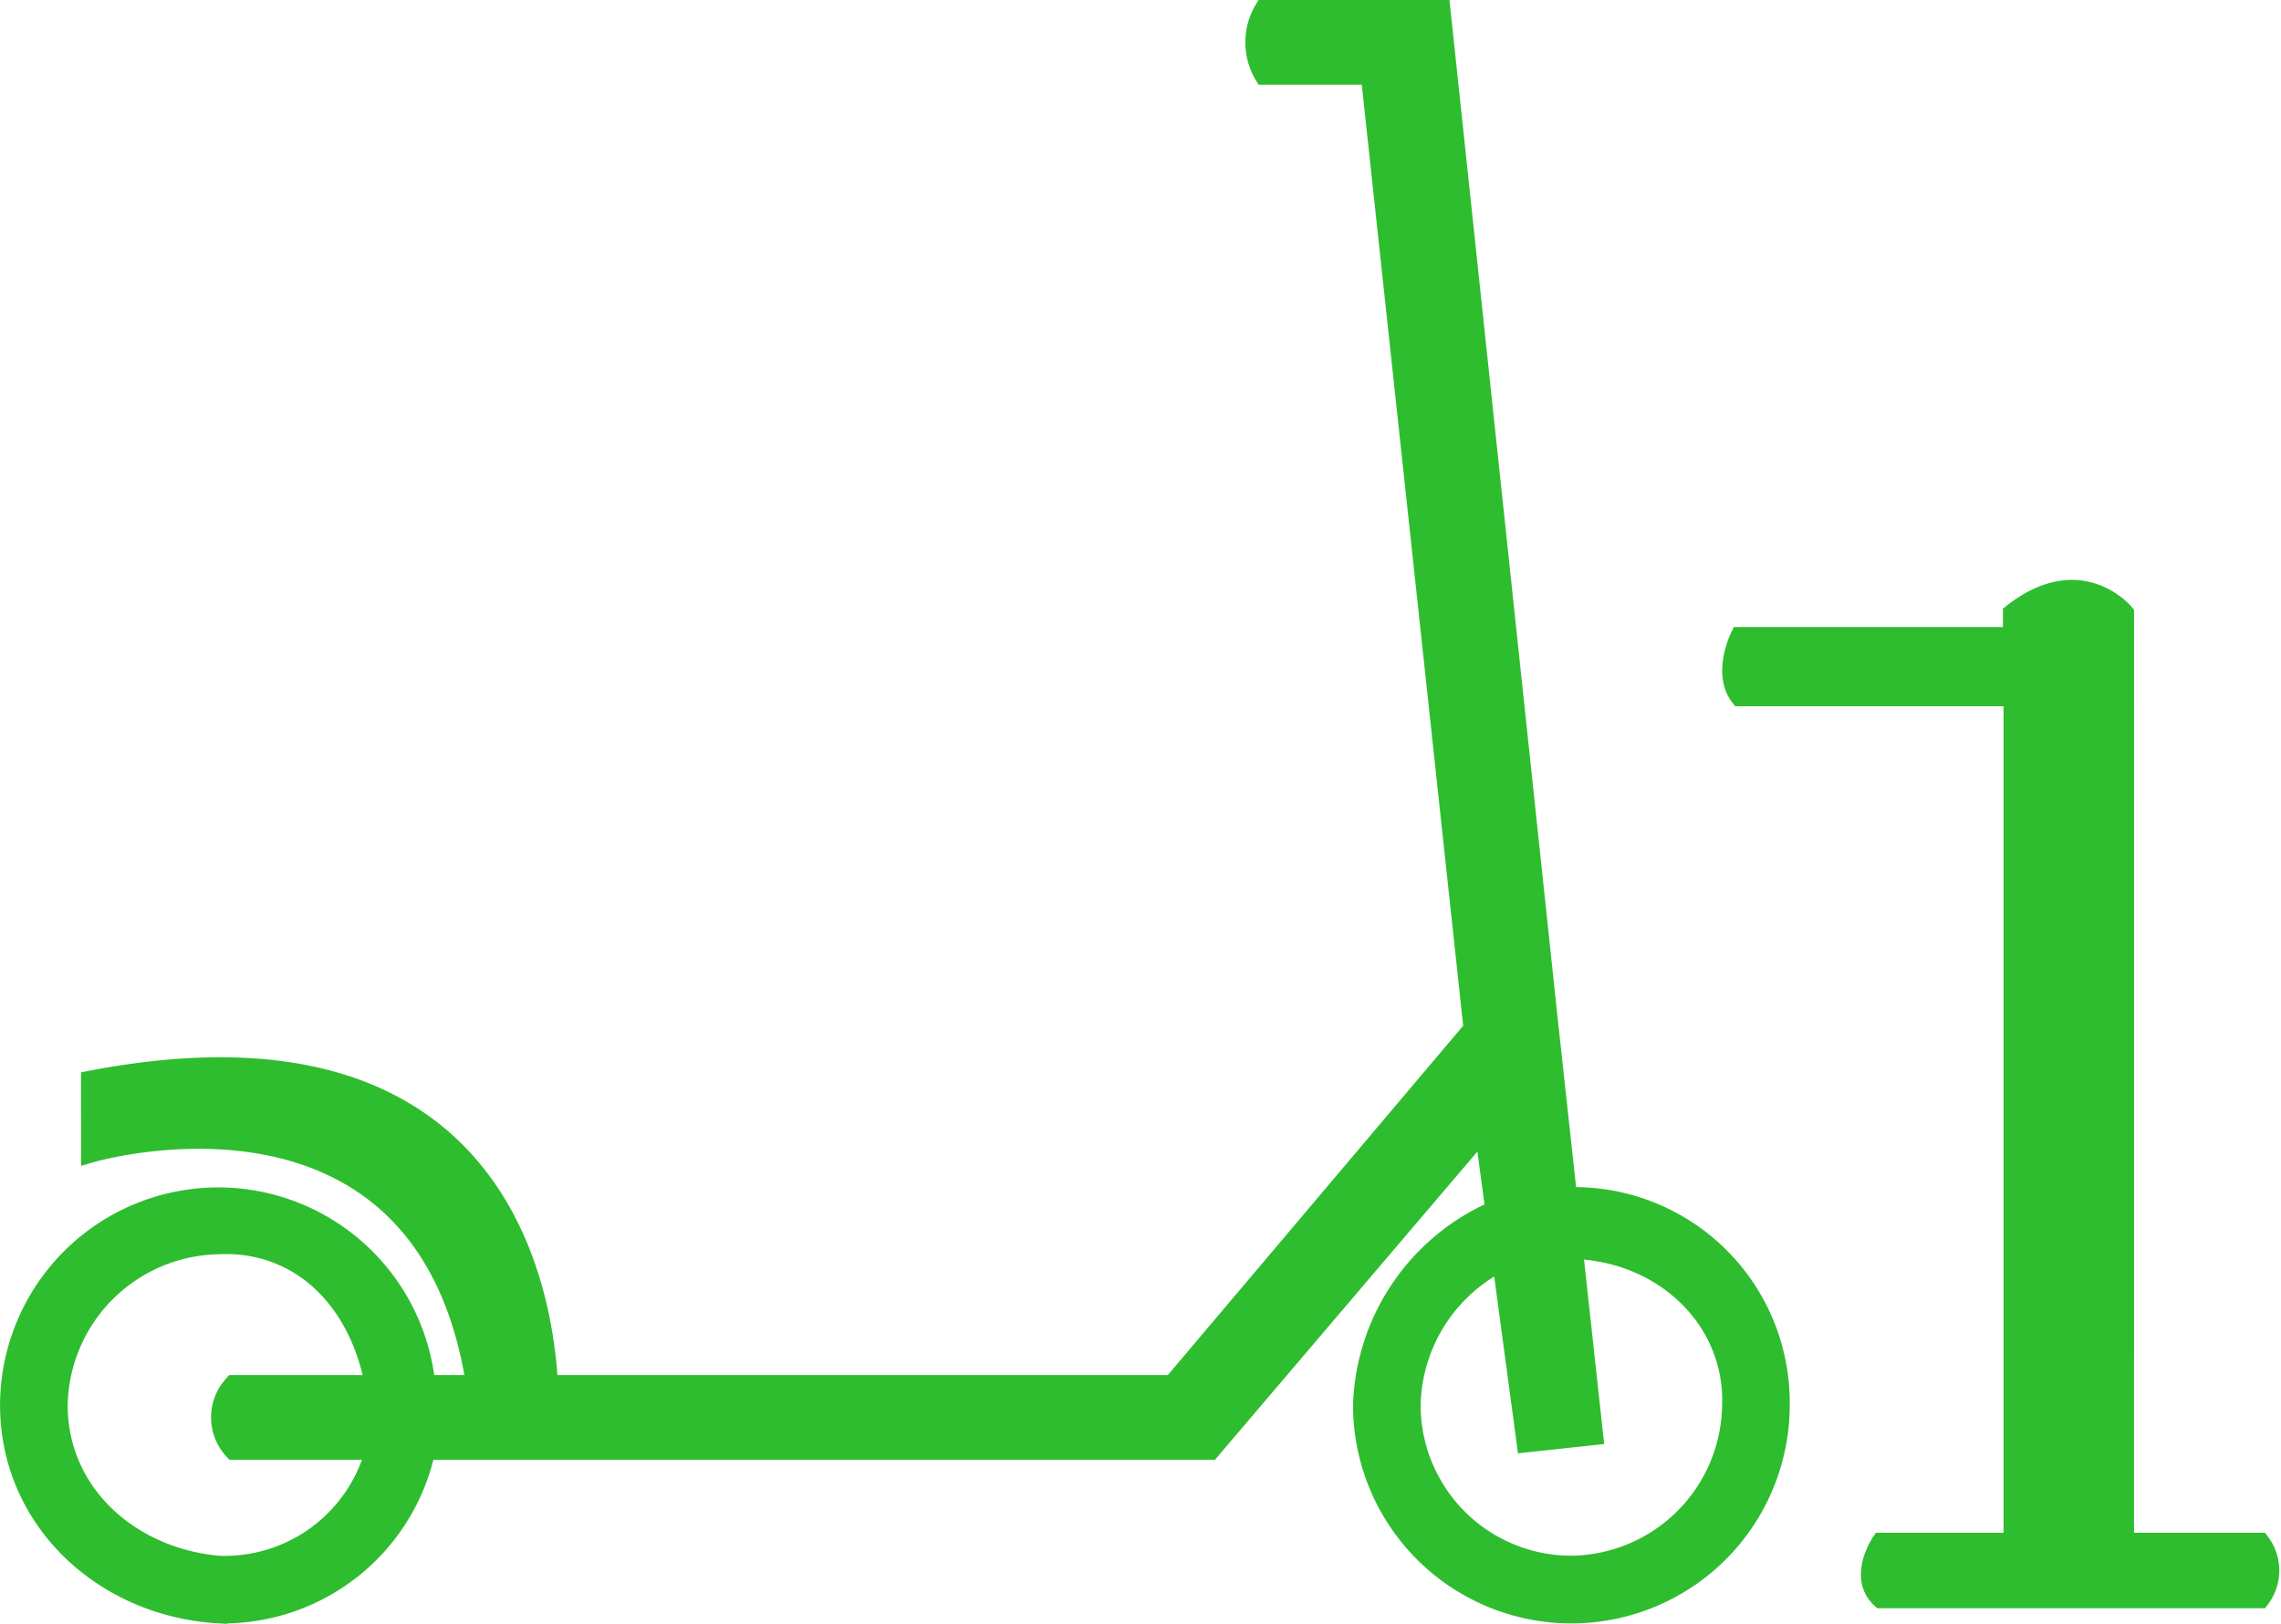
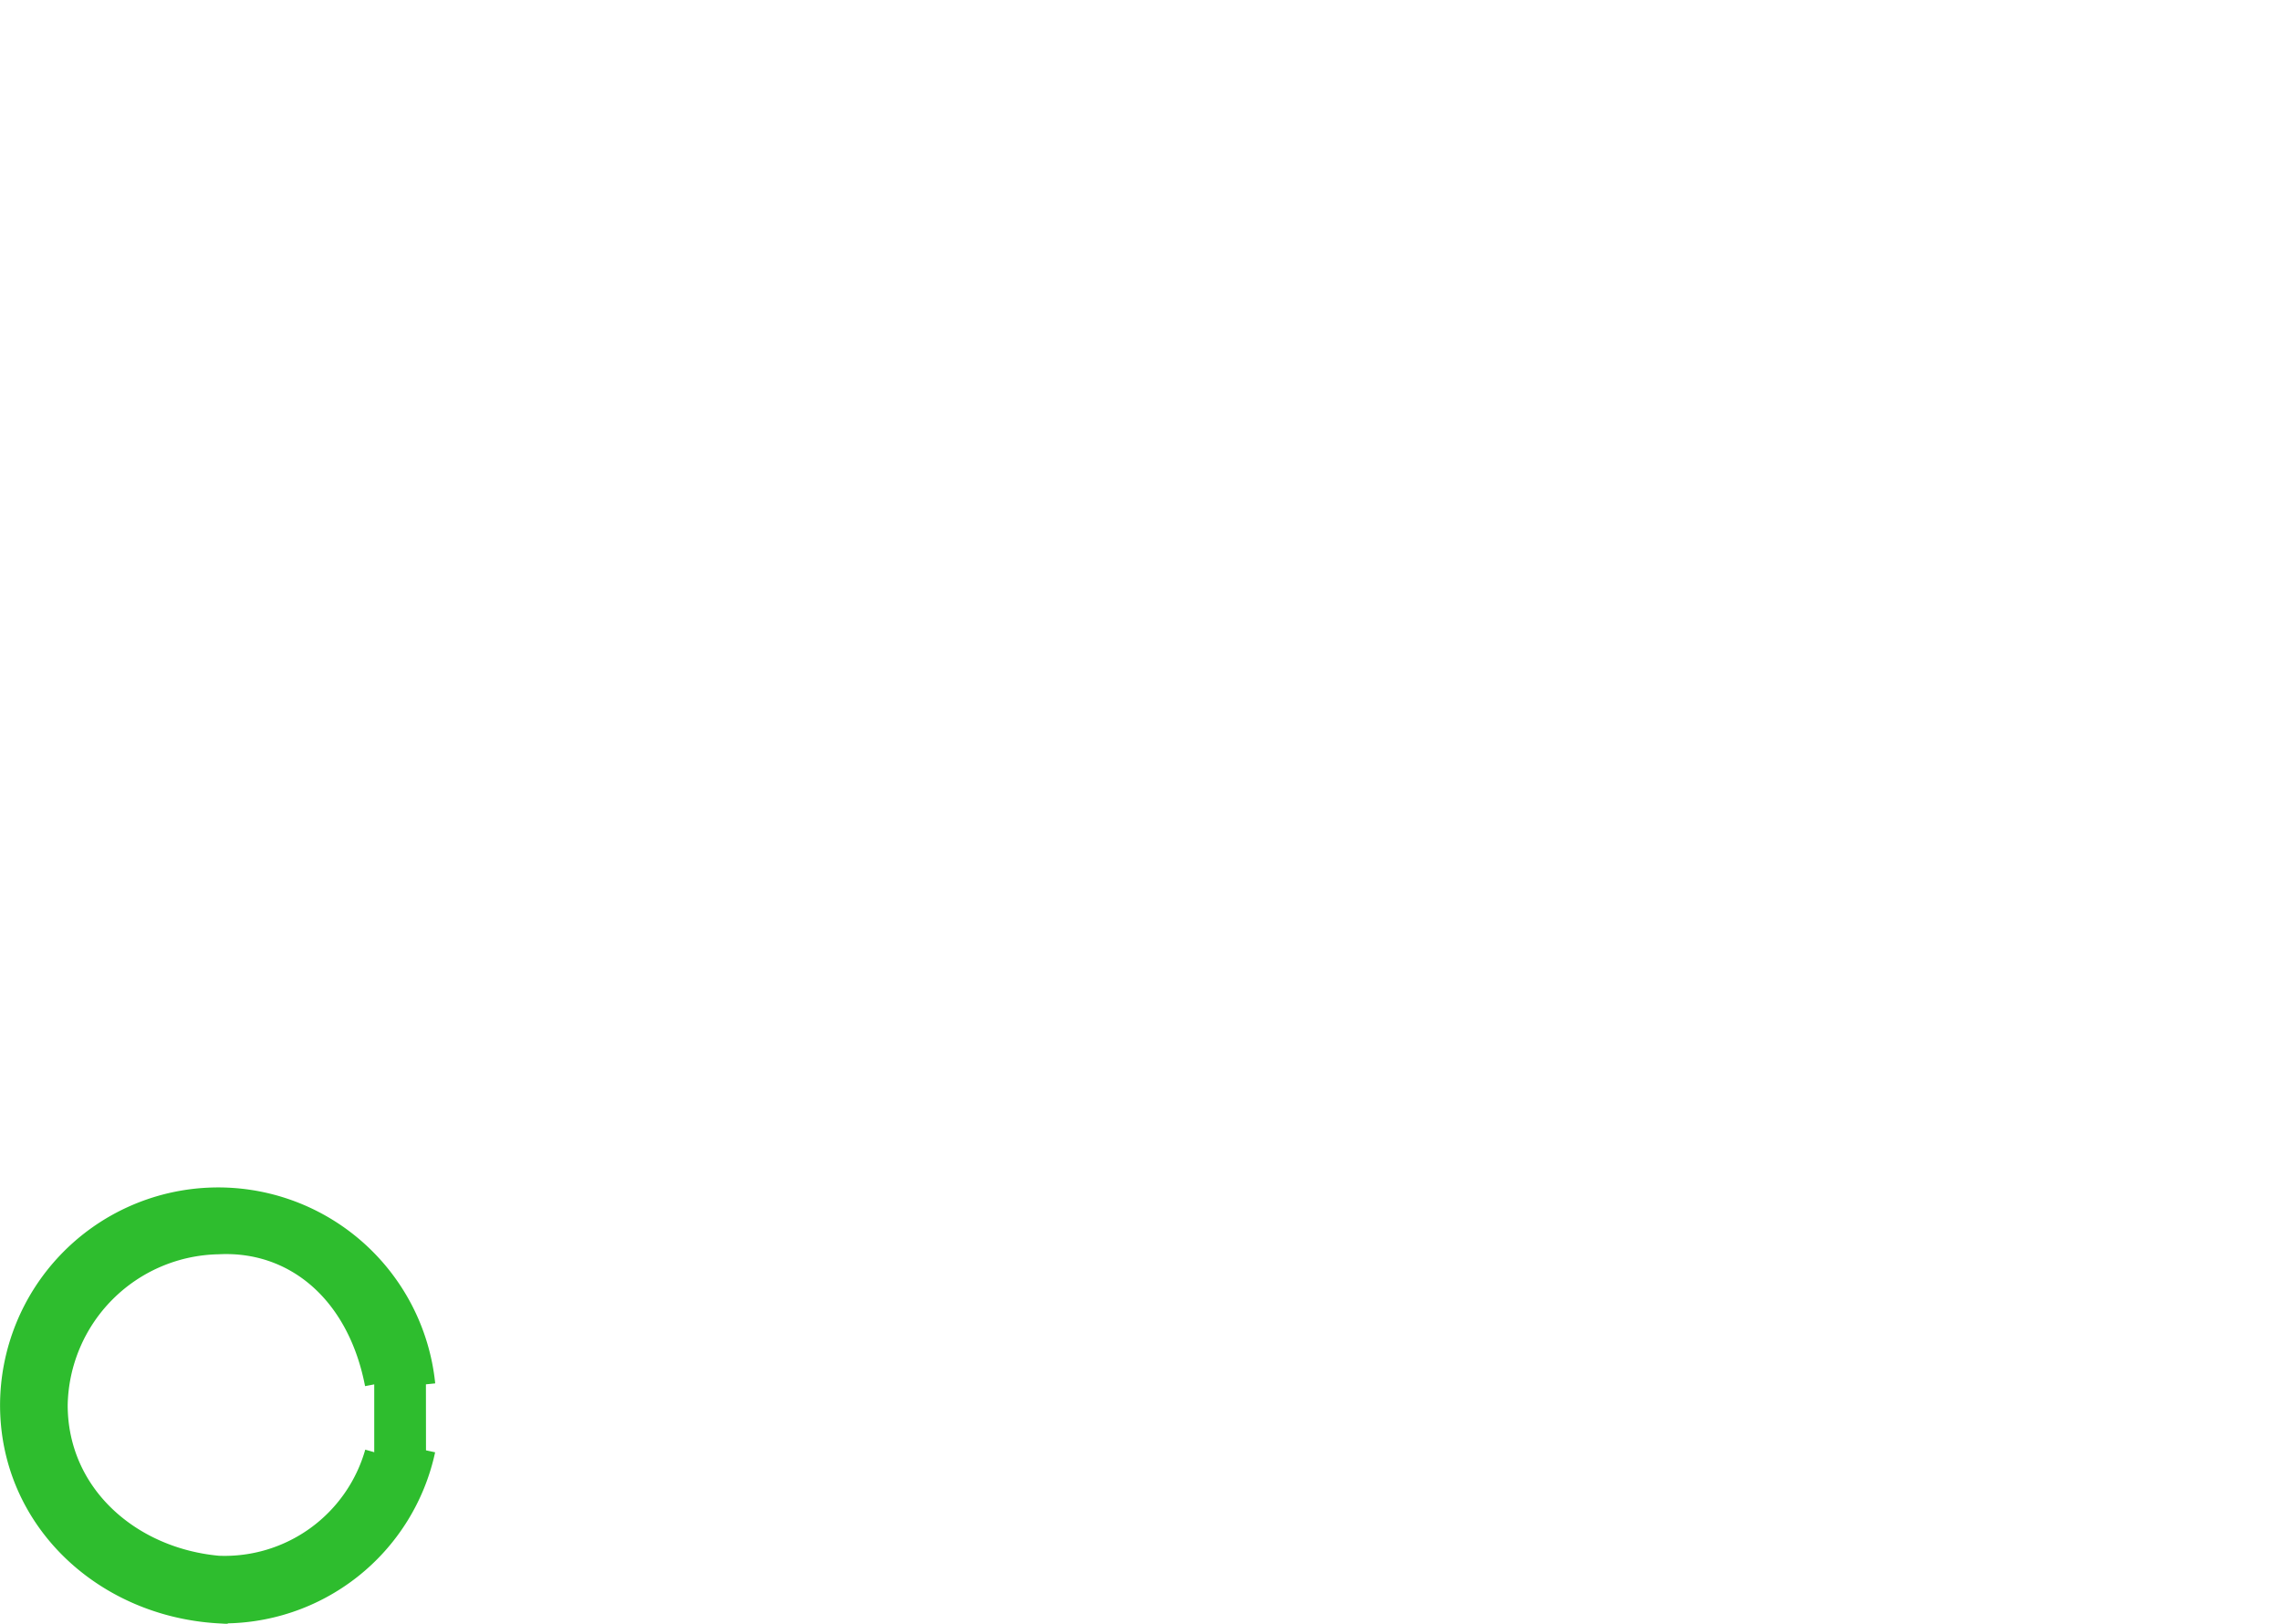
<svg xmlns="http://www.w3.org/2000/svg" width="122.121" height="86.936" viewBox="0 0 122.121 86.936">
  <g transform="translate(-123.374 -98.947)">
-     <path d="M206.145,153.338l-5.726-53.891H190.93a3.435,3.435,0,0,0,0,3.534h5.693l5.5,51.044-16.1,19.043H152.641c-.323-5.865-3.234-20.4-24.535-16.294V160.7s17.866-5.3,20.615,12.369H135.763a2.593,2.593,0,0,0,0,3.534h52.321l14.626-17.178,2.258,16.785,3.632-.393Z" transform="translate(0.107 0)" fill="#2ebd2e" stroke="#2ebd2e" stroke-miterlimit="10" stroke-width="1" />
    <path d="M146.177,171.5a11.179,11.179,0,0,0-22.3,1.106c0,6.18,5.021,10.829,11.191,11.191a11.106,11.106,0,0,0,11.113-8.763m-2.771.1a8.327,8.327,0,0,1-8.341,6.044c-4.714-.43-8.571-3.836-8.571-8.57a8.733,8.733,0,0,1,8.571-8.571c4.048-.205,7.4,2.593,8.341,7.465" transform="translate(0 1.565)" fill="#2ebd2e" stroke="#2ebd2e" stroke-miterlimit="10" stroke-width="1" />
-     <path d="M201.4,162.263a11.807,11.807,0,0,0-6.871,10.346,11.19,11.19,0,1,0,22.38,0,11.033,11.033,0,0,0-11.19-11.167m.483,2.863c4.642.312,8.231,3.865,8.087,8.3a8.672,8.672,0,0,1-8.57,8.57,8.57,8.57,0,0,1-8.571-8.57,8.8,8.8,0,0,1,4.669-7.585" transform="translate(1.784 1.566)" fill="#2ebd2e" stroke="#2ebd2e" stroke-miterlimit="10" stroke-width="1" />
-     <path d="M234.857,131.011s-2.356-2.88-6.02,0v1.243H214.244s-.982,1.963,0,3.24H228.87v45.253H221.8s-1.276,1.866,0,3.043h20.32a2.518,2.518,0,0,0,0-3.043h-7.264Z" transform="translate(2.271 0.765)" fill="#2ebd2e" stroke="#2ebd2e" stroke-miterlimit="10" stroke-width="1" />
  </g>
</svg>